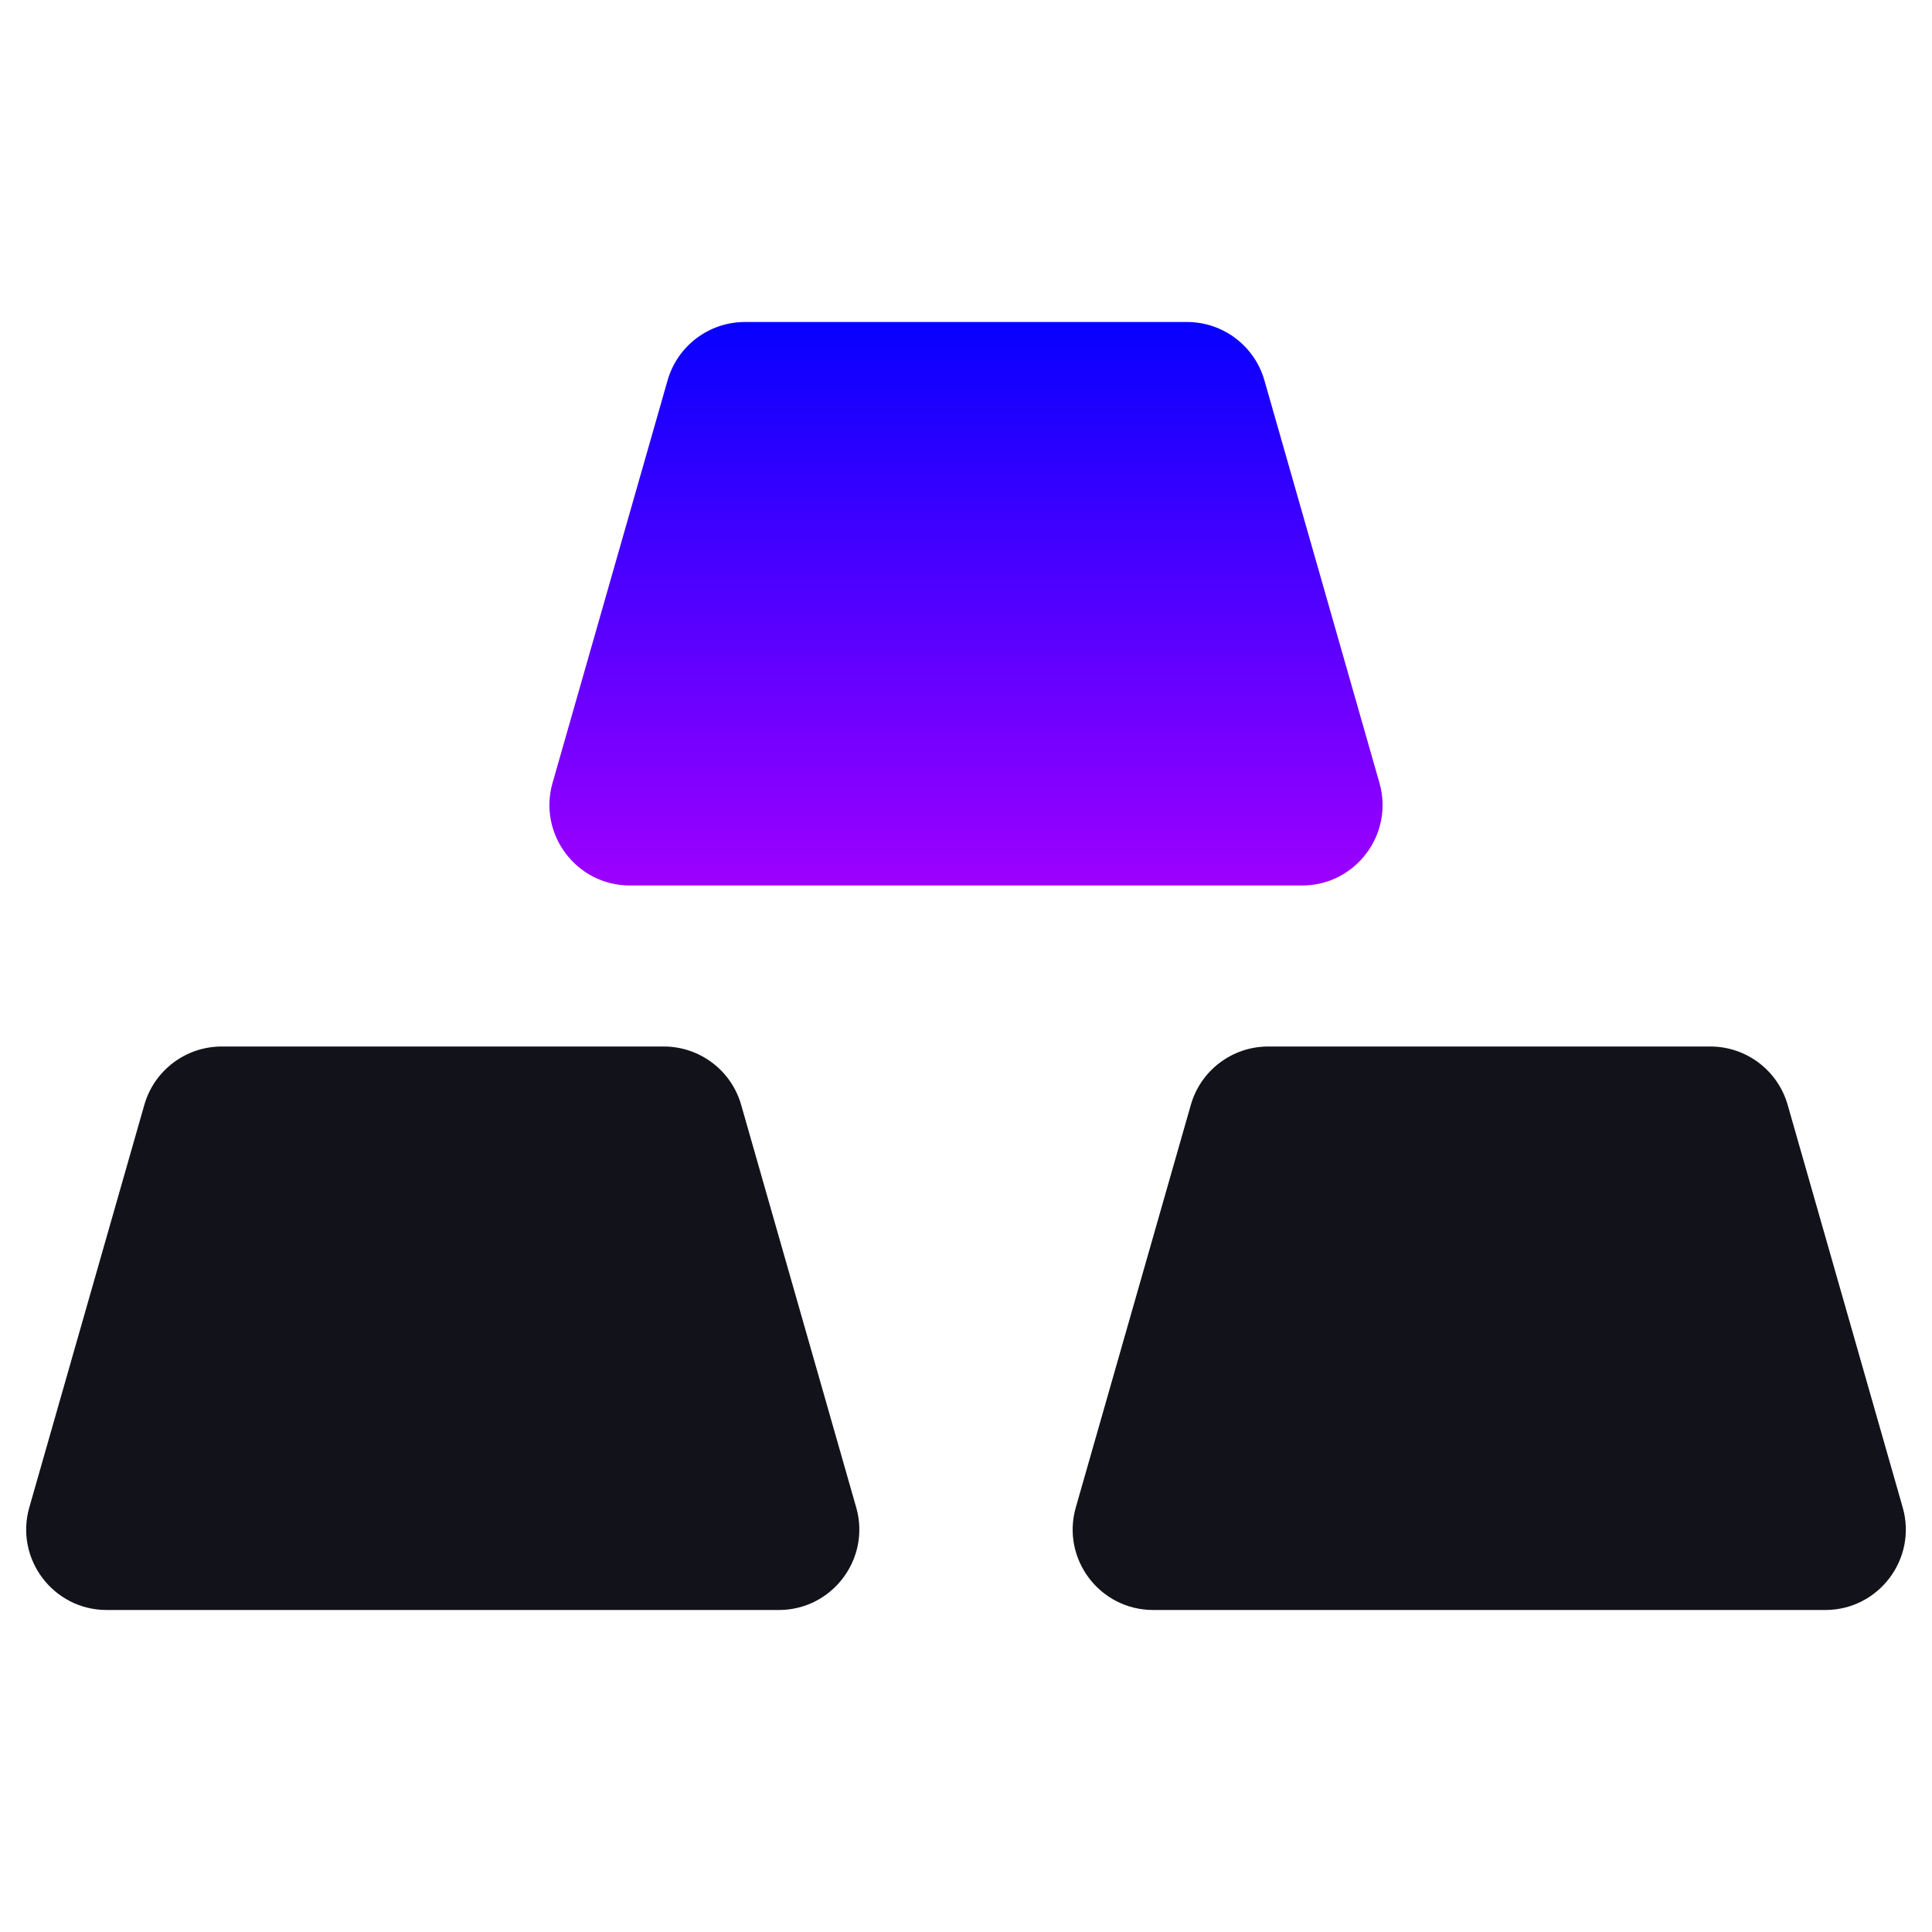
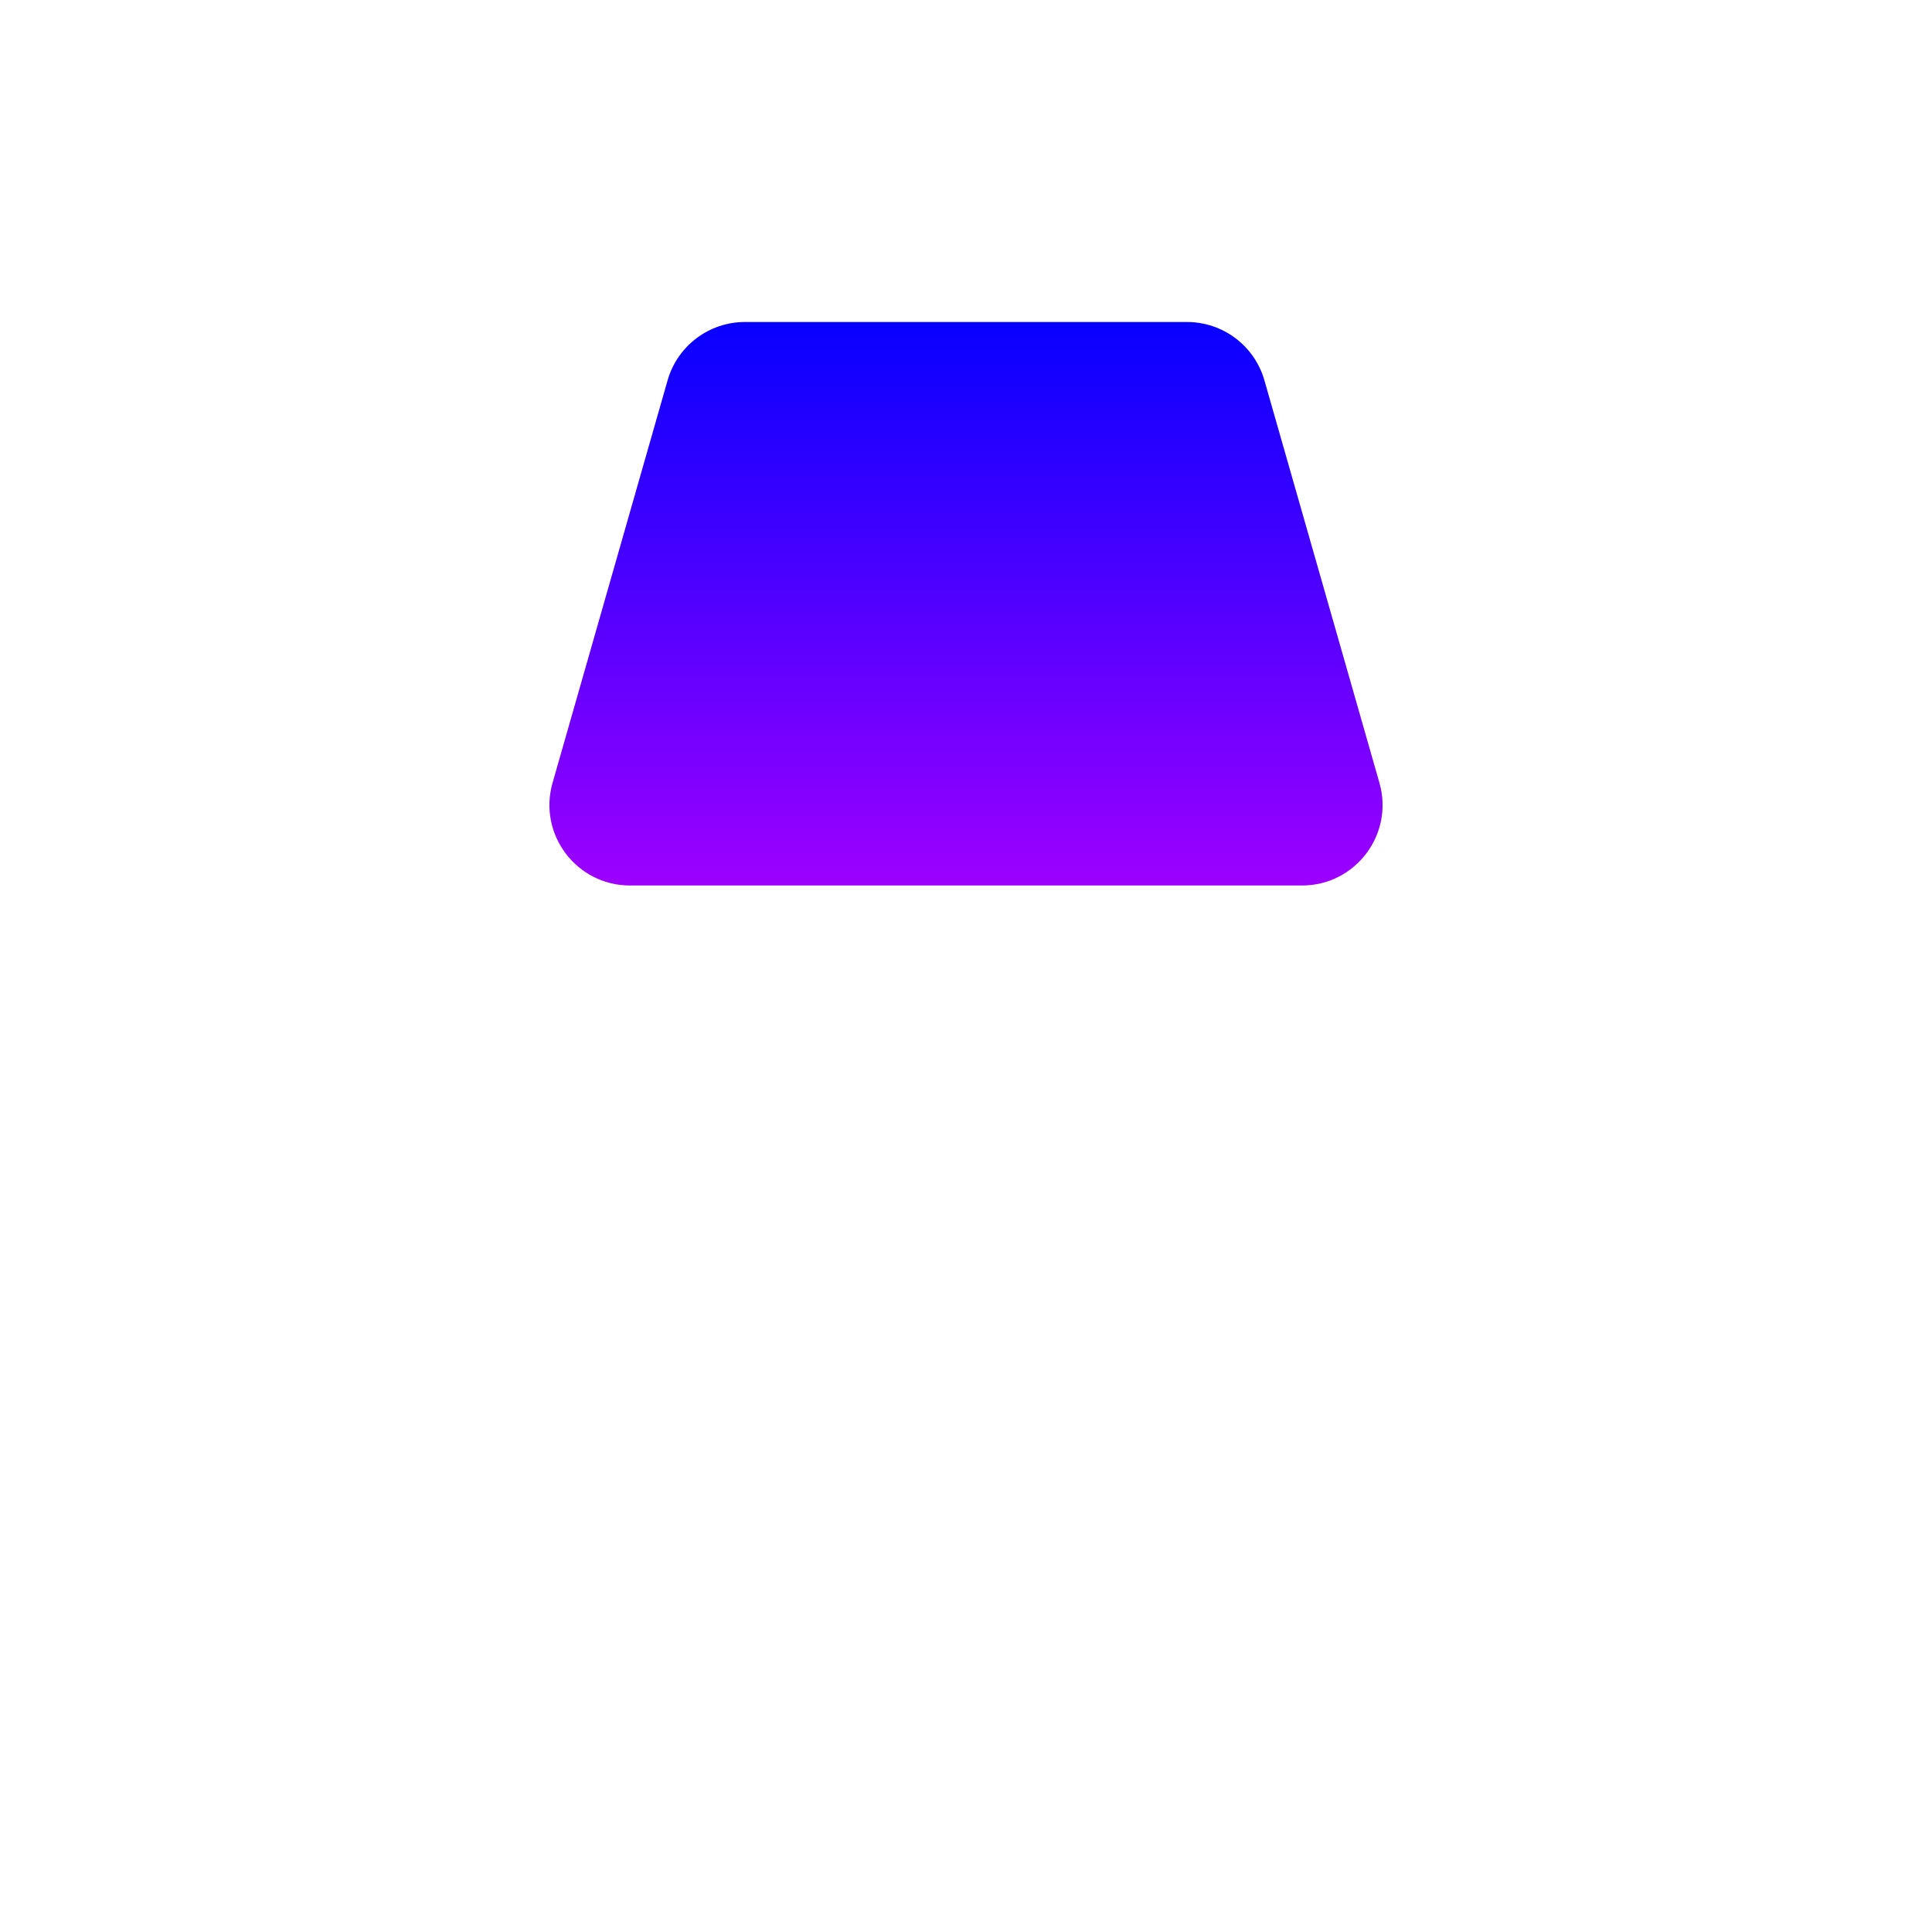
<svg xmlns="http://www.w3.org/2000/svg" width="30" height="30" viewBox="0 0 30 30" fill="none">
-   <path d="M2.241 17.157L0.455 23.407C0.227 24.205 0.827 25 1.657 25H12.093C12.923 25 13.523 24.205 13.295 23.407L11.509 17.157C11.356 16.62 10.865 16.25 10.307 16.25H3.443C2.885 16.25 2.394 16.62 2.241 17.157Z" fill="#12131A" />
-   <path d="M18.491 17.157L16.705 23.407C16.477 24.205 17.076 25 17.907 25H28.343C29.173 25 29.773 24.205 29.545 23.407L27.759 17.157C27.606 16.62 27.115 16.25 26.557 16.25H19.693C19.135 16.25 18.644 16.62 18.491 17.157Z" fill="#12131A" />
  <path d="M10.366 5.907L8.58 12.157C8.352 12.955 8.952 13.75 9.782 13.75H20.218C21.048 13.75 21.648 12.955 21.42 12.157L19.634 5.907C19.481 5.37 18.99 5 18.432 5H11.568C11.01 5 10.519 5.37 10.366 5.907Z" fill="url(#paint0_linear_49498_53438)" />
  <defs>
    <linearGradient id="paint0_linear_49498_53438" x1="15" y1="5" x2="15" y2="13.75" gradientUnits="userSpaceOnUse">
      <stop stop-color="#0700FF" />
      <stop offset="1" stop-color="#9D00FF" />
    </linearGradient>
  </defs>
</svg>